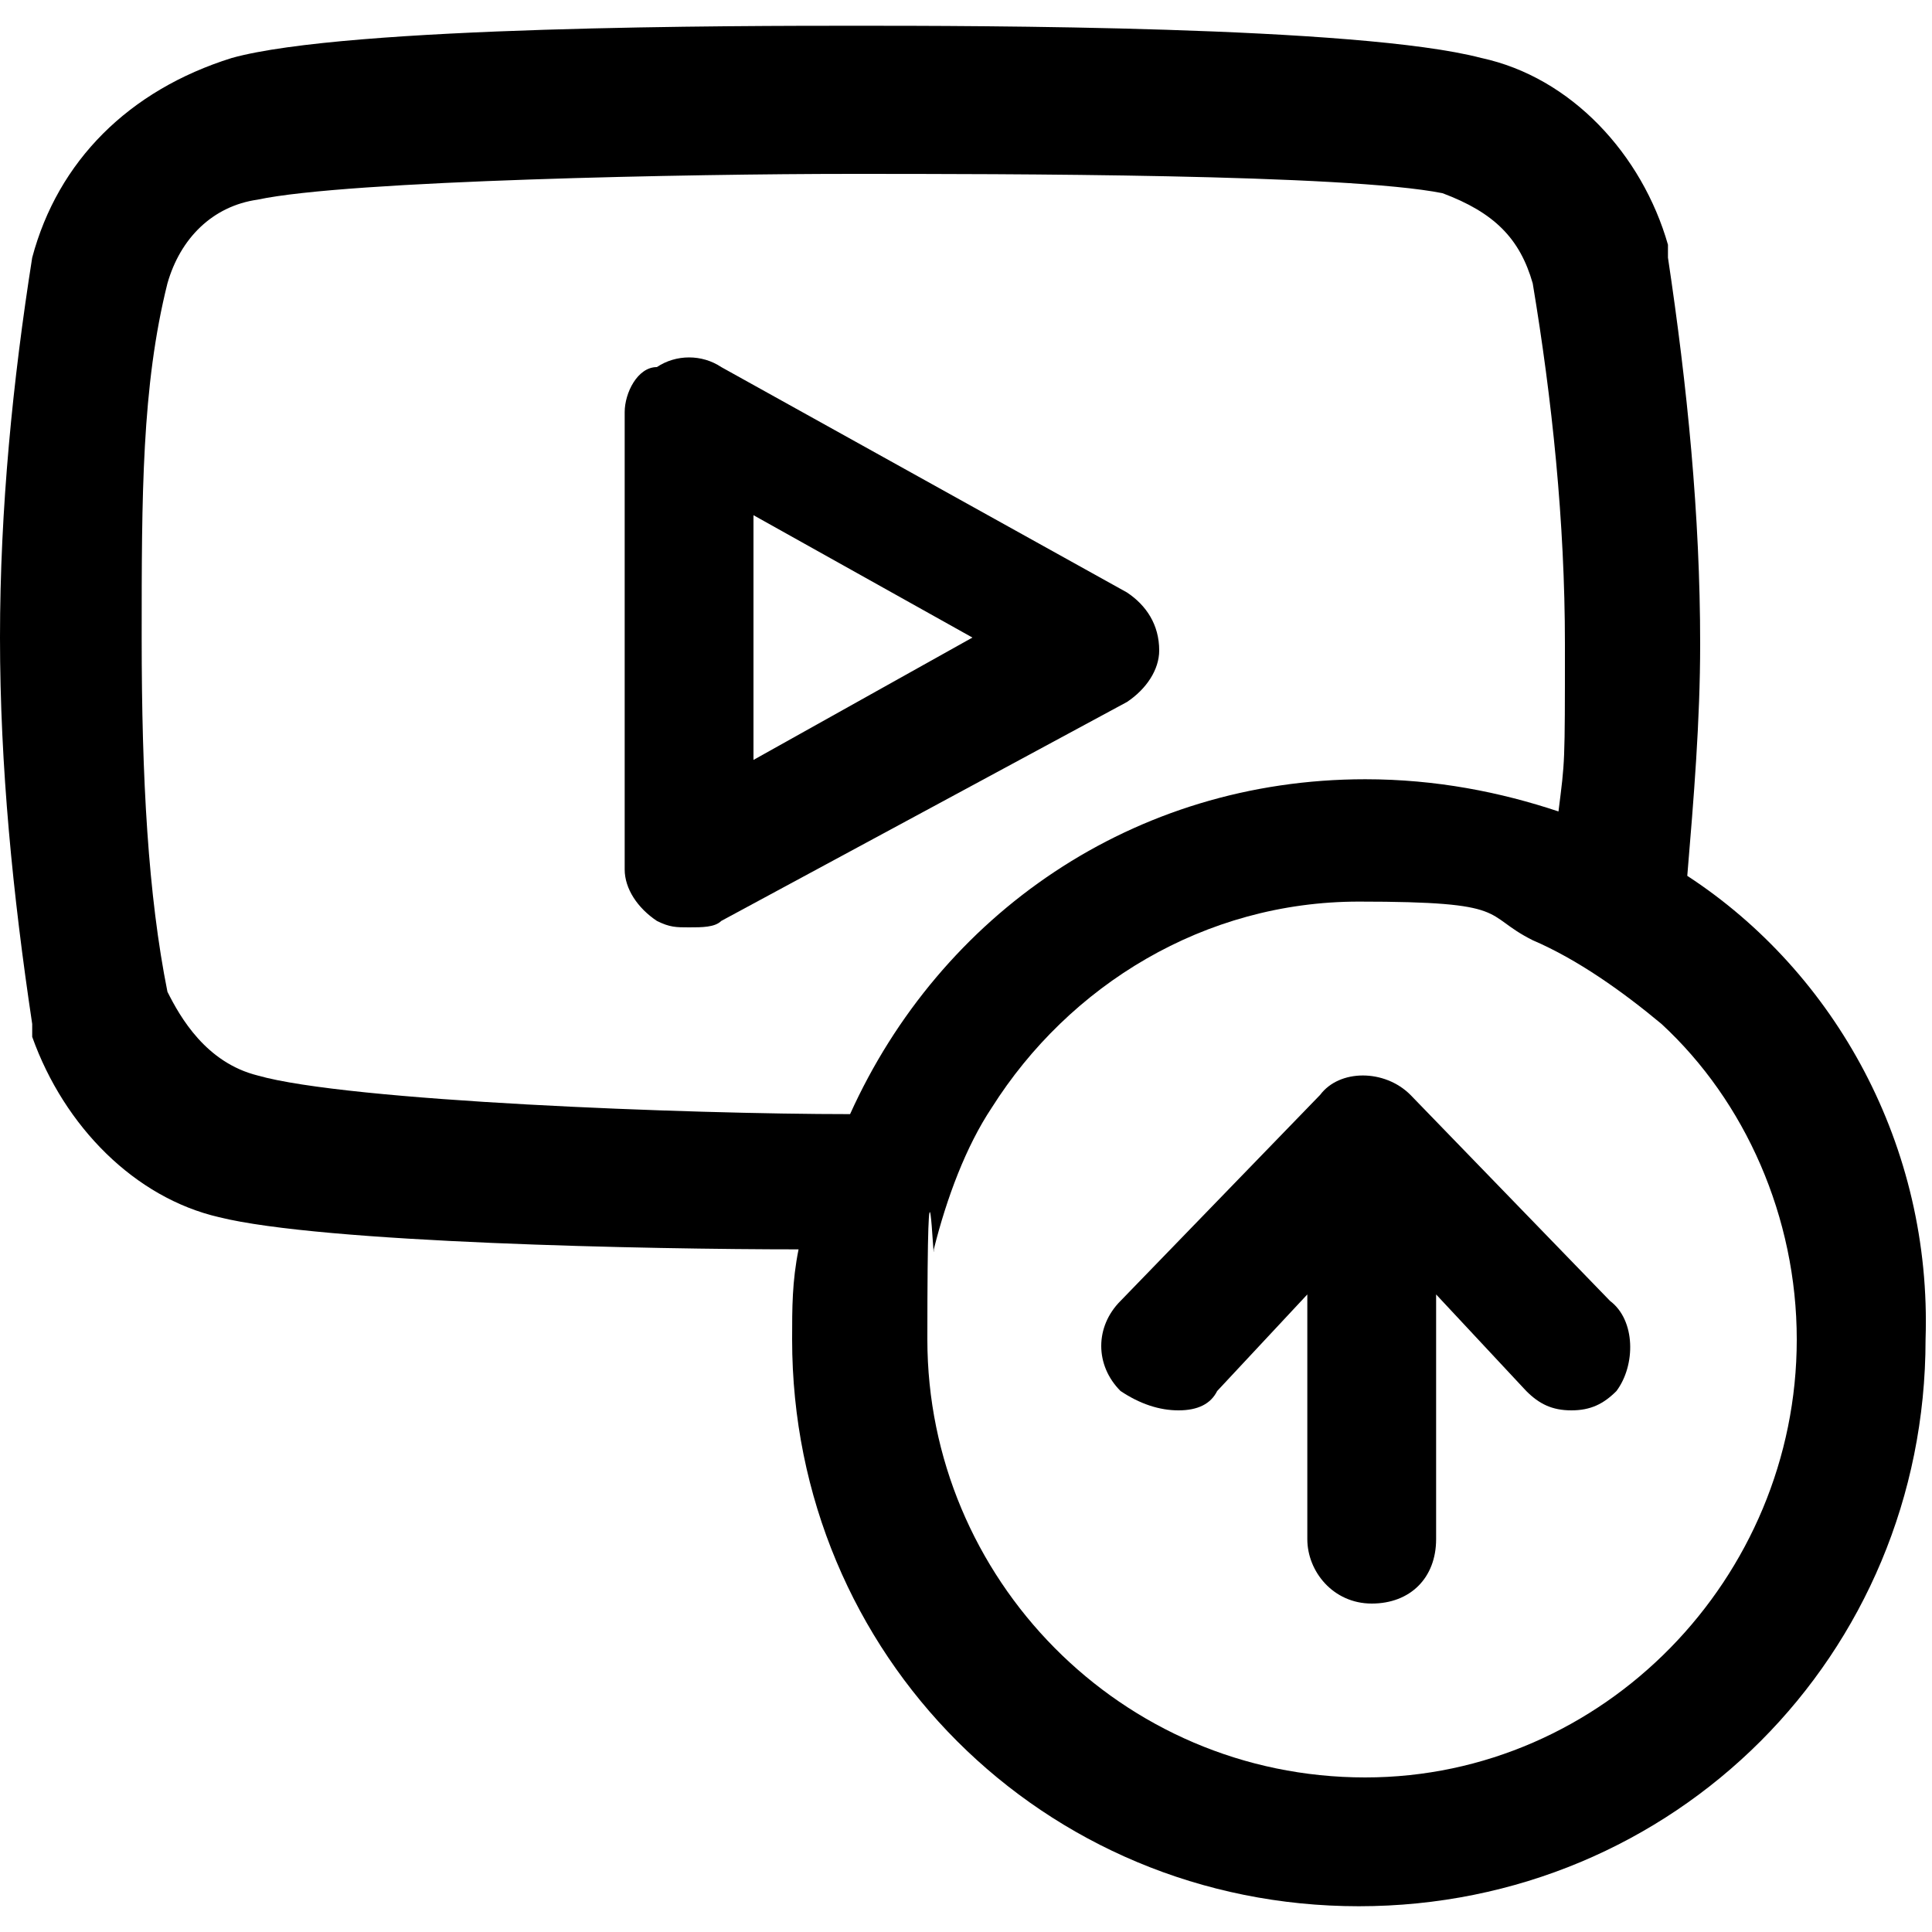
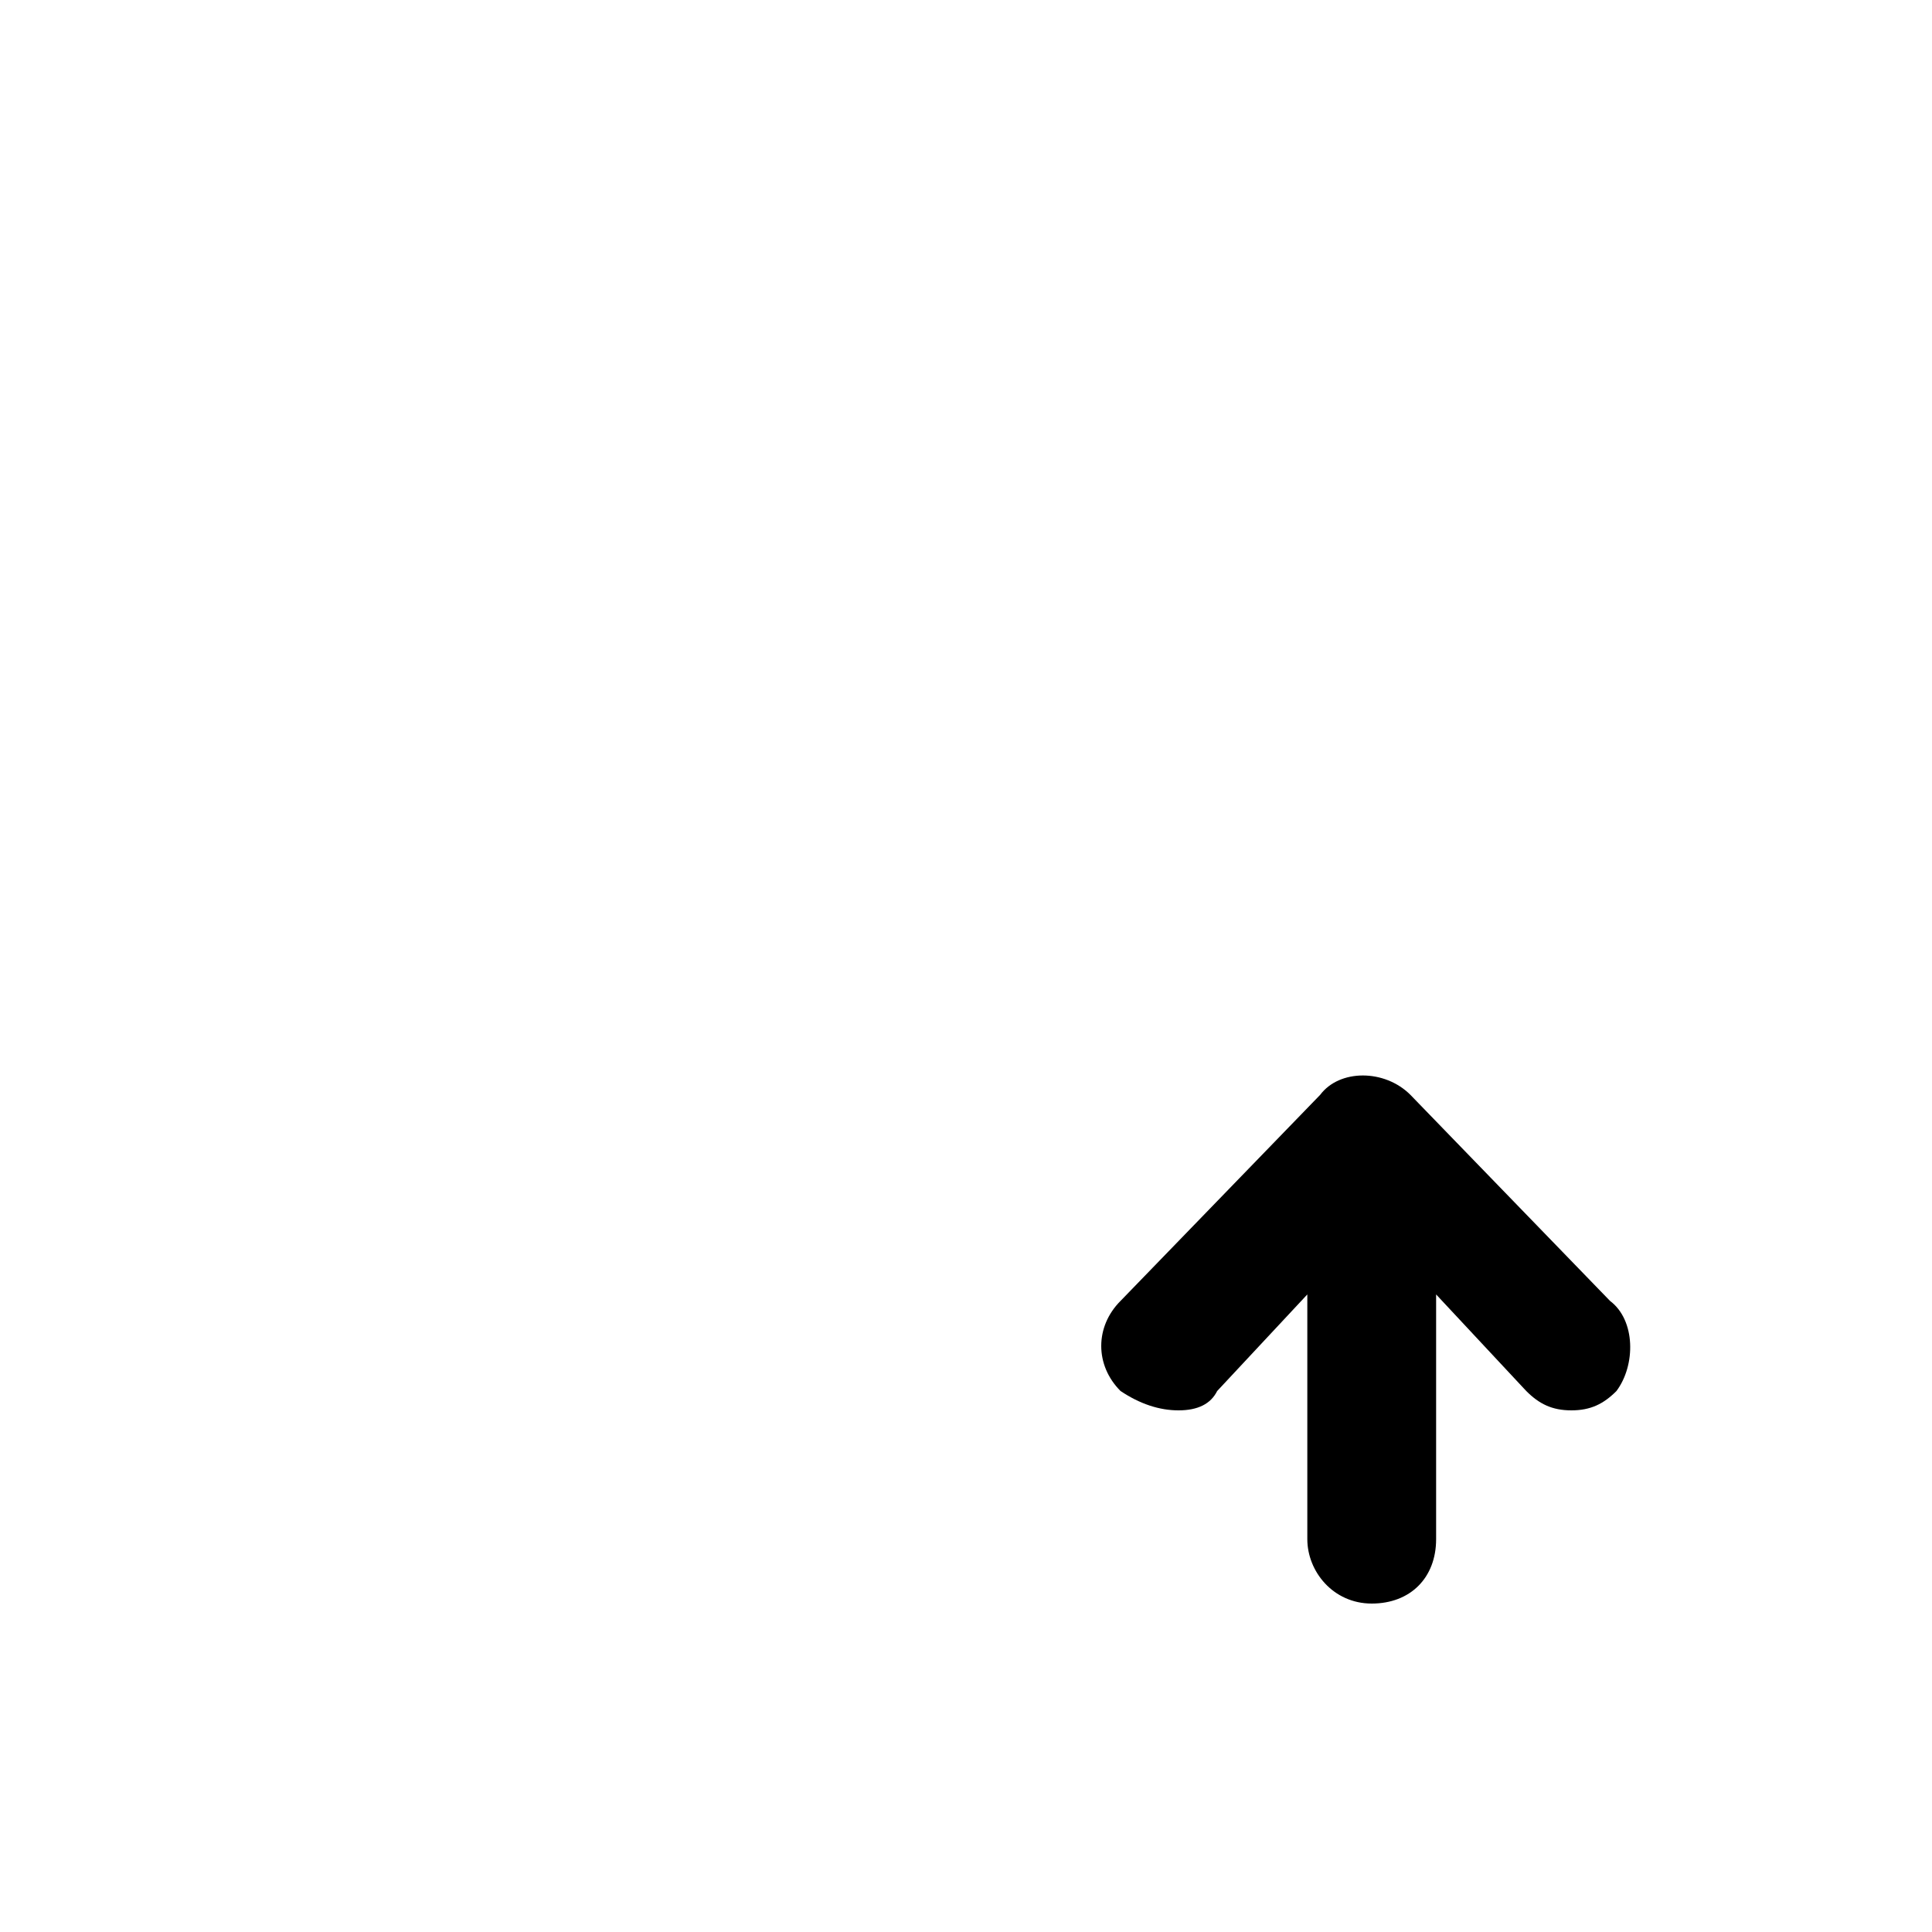
<svg xmlns="http://www.w3.org/2000/svg" id="Layer_1" version="1.1" viewBox="0 0 30 30">
-   <path d="M18,10.1c0-.4-.2-.7-.5-.9l-6.3-3.5c-.3-.2-.7-.2-1,0-.3,0-.5.4-.5.7v7.1c0,.3.2.6.5.8.2.1.3.1.5.1s.4,0,.5-.1l6.3-3.4c.3-.2.5-.5.5-.8ZM11.7,11.8v-3.8l3.4,1.9-3.4,1.9Z" />
-   <path d="M26.2,13.6c.1-1.2.2-2.4.2-3.6,0-2-.2-4-.5-6v-.2c-.4-1.4-1.5-2.6-2.9-2.9-1.9-.5-7.9-.5-9.7-.5S5.4.4,3.6.9c-1.6.5-2.7,1.6-3.1,3.1-.3,1.9-.5,3.9-.5,5.9s.2,4,.5,6v.2c.5,1.4,1.6,2.5,2.9,2.8,1.6.4,6.7.5,9,.5-.1.5-.1.9-.1,1.4,0,4.9,3.9,8.8,8.8,8.8s8.8-3.9,8.8-8.8c.1-3-1.4-5.7-3.7-7.2ZM4,16.7c-.8-.2-1.2-.9-1.4-1.3-.3-1.5-.4-3.3-.4-5.5s0-3.9.4-5.5c.2-.7.7-1.2,1.4-1.3,1.4-.3,6.8-.4,9.2-.4s7.7,0,9.2.3c.8.3,1.2.7,1.4,1.4.3,1.8.5,3.7.5,5.6s0,1.8-.1,2.6c-.9-.3-1.9-.5-3-.5-3.6,0-6.6,2.1-8,5.2-2.5,0-7.8-.2-9.2-.6ZM21.2,27.6c-3.8,0-6.8-3.1-6.8-6.8s.1-1,.1-1.4c.2-.8.5-1.6.9-2.2,1.2-1.9,3.3-3.2,5.7-3.2s1.9.2,2.7.6c.7.3,1.4.8,2,1.3,1.3,1.2,2.1,3,2.1,4.9,0,3.7-3,6.8-6.7,6.8Z" />
  <path d="M25,20.2l-3.1-3.2c-.4-.4-1.1-.4-1.4,0l-3.1,3.2c-.4.4-.4,1,0,1.4.3.2.6.3.9.3s.5-.1.6-.3l1.4-1.5v3.8c0,.5.4,1,1,1s1-.4,1-1v-3.8l1.4,1.5c.2.2.4.3.7.3s.5-.1.7-.3c.3-.4.3-1.1-.1-1.4Z" />
</svg>